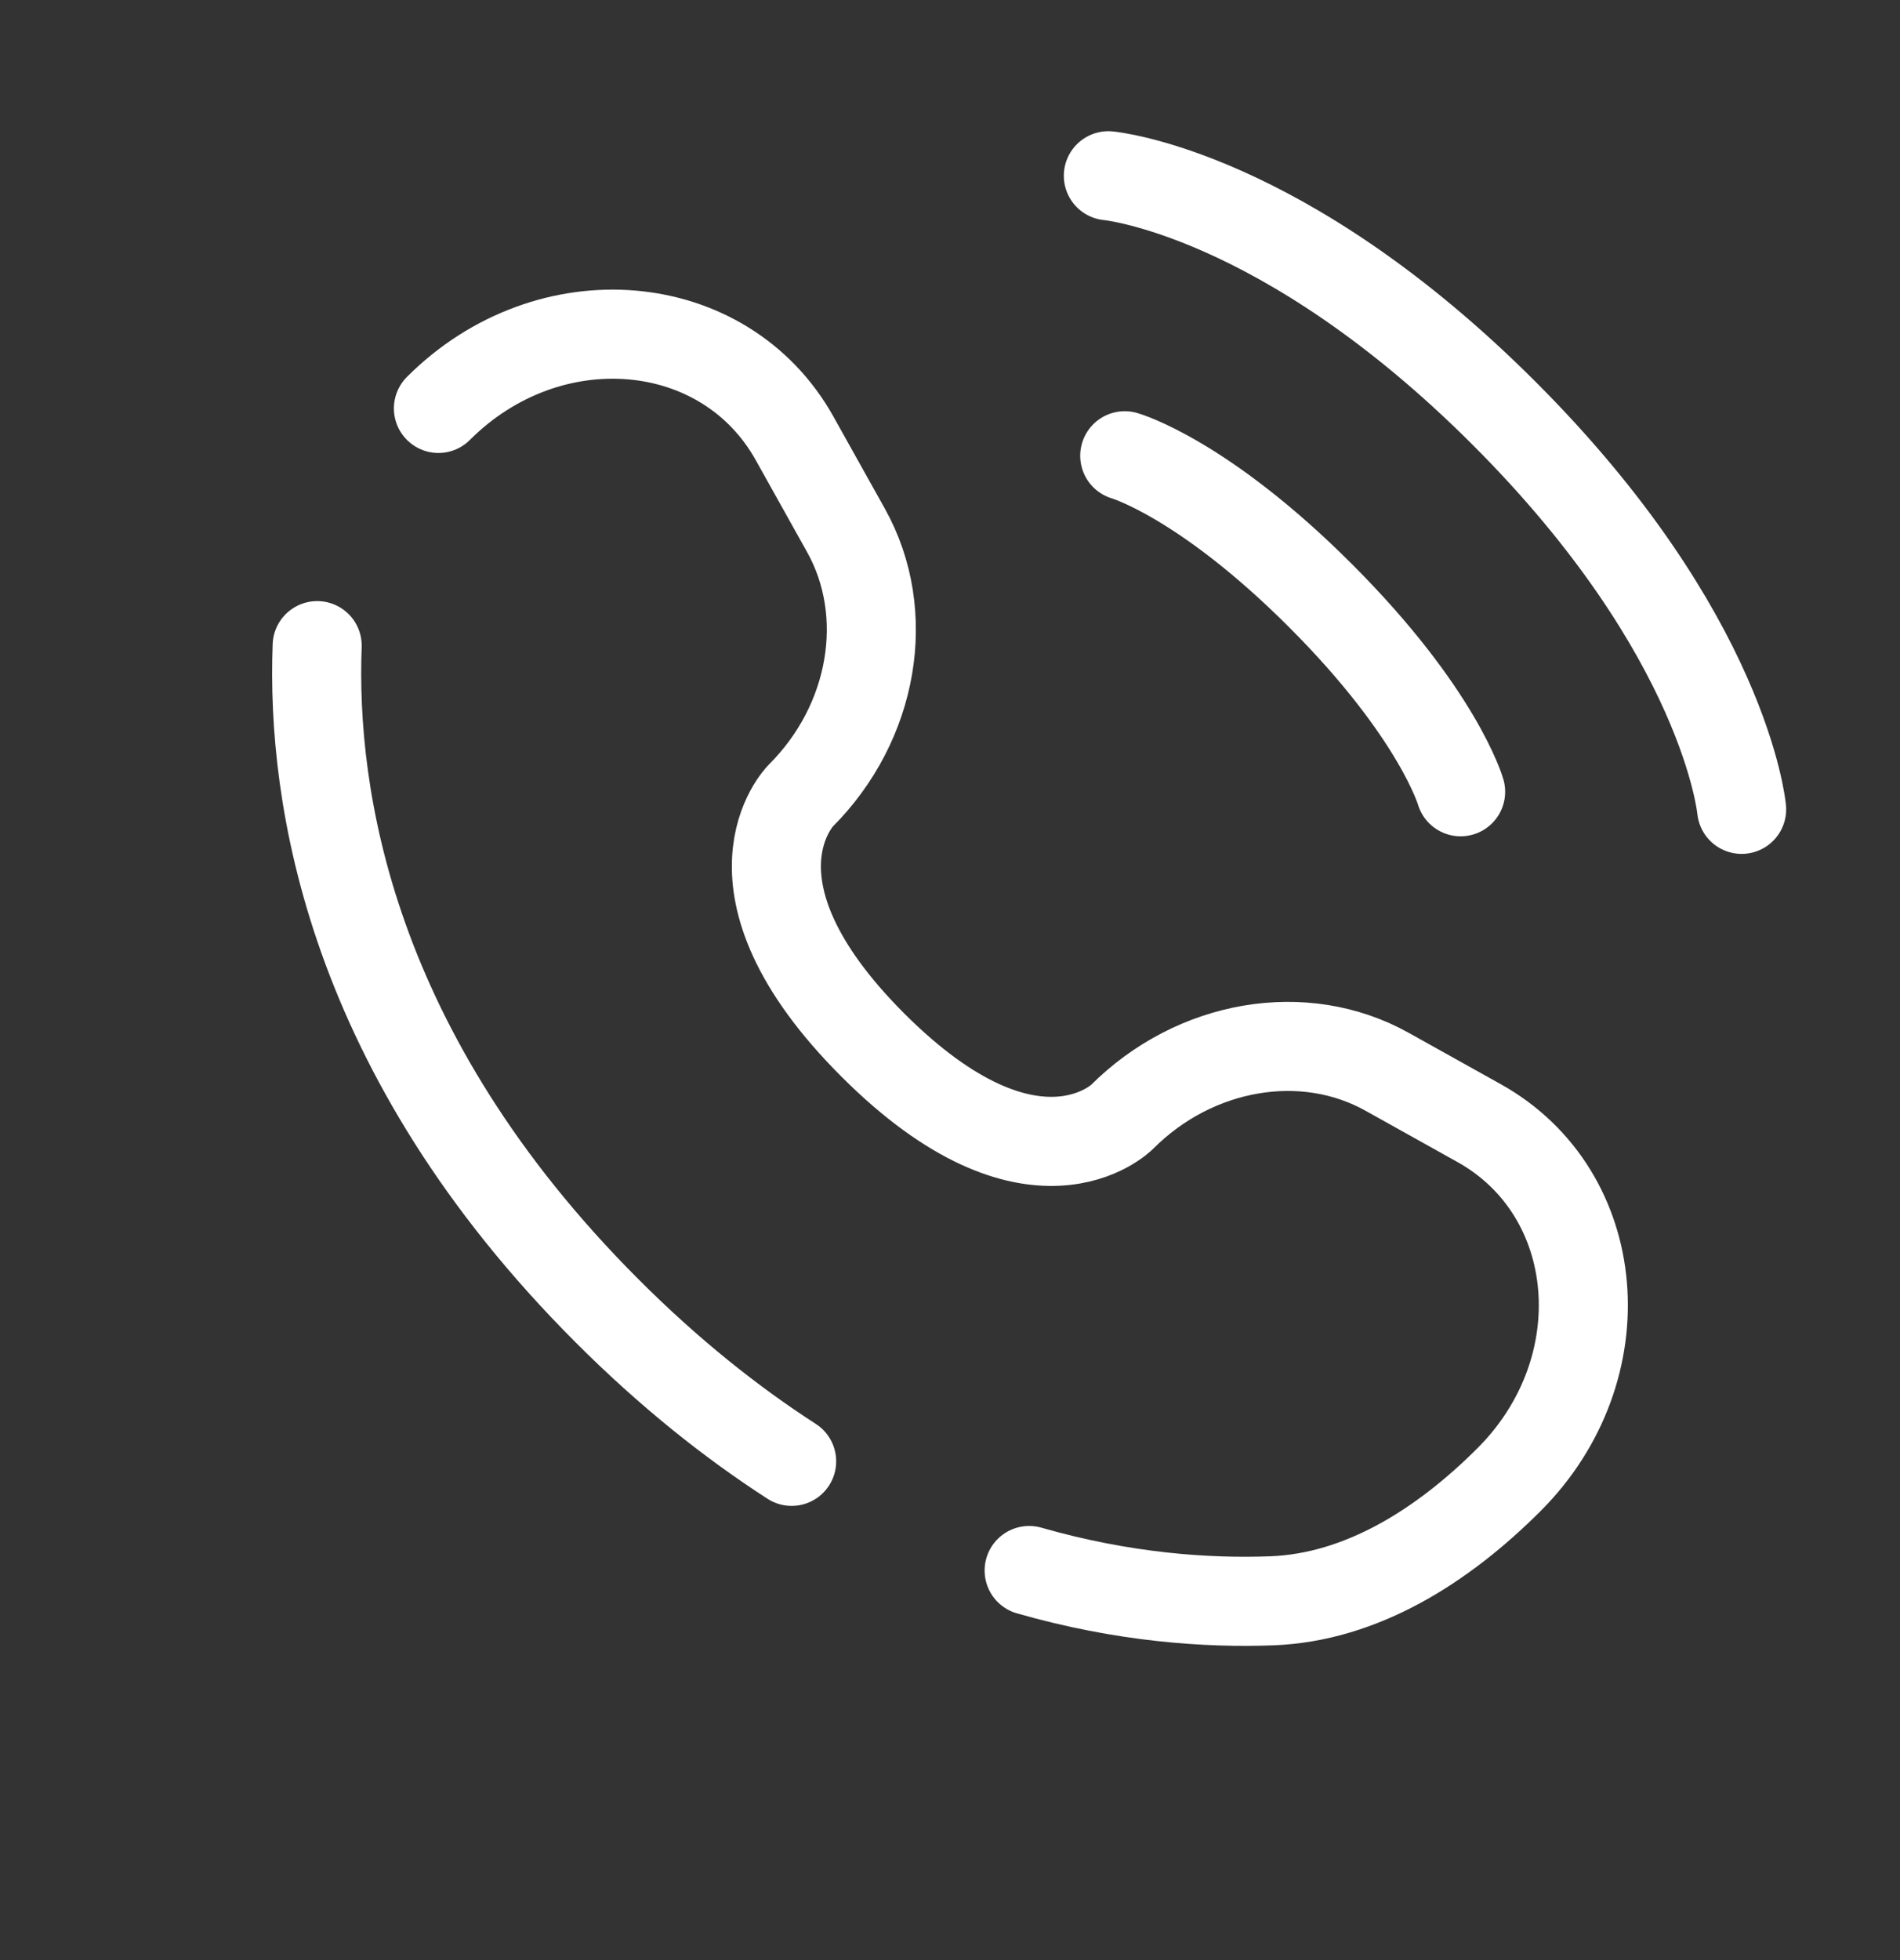
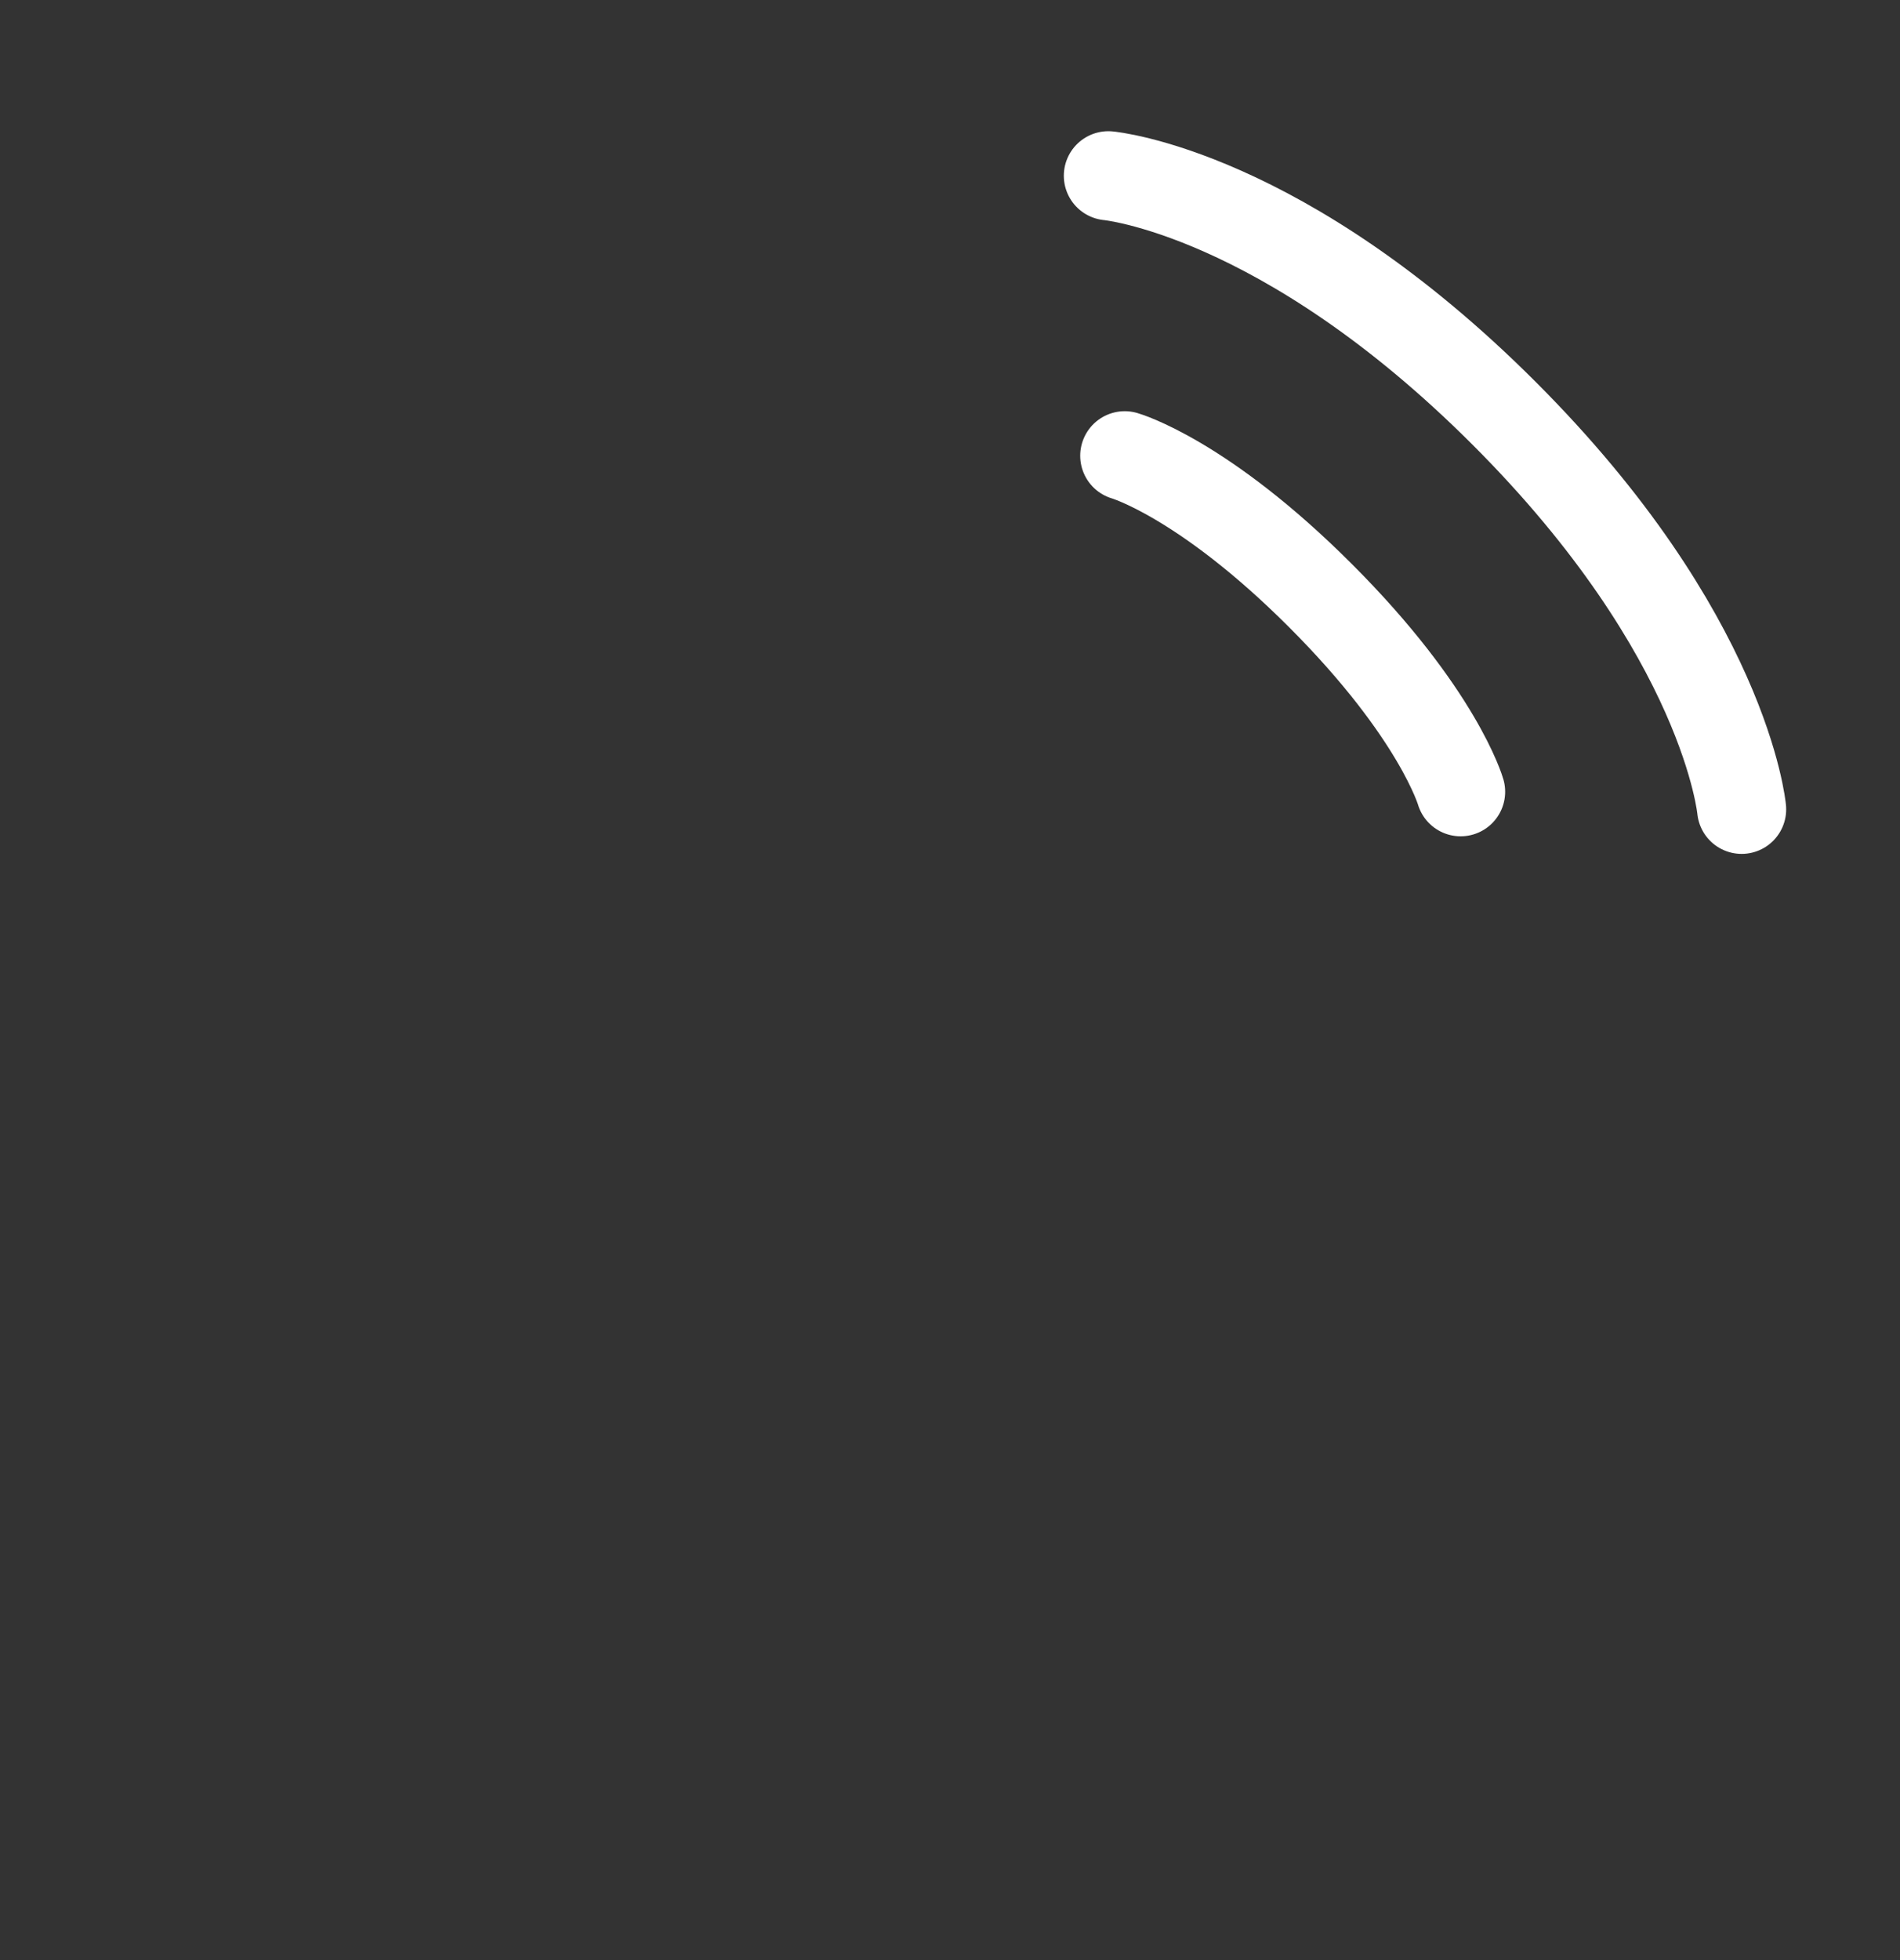
<svg xmlns="http://www.w3.org/2000/svg" fill="none" height="33" viewBox="0 0 32 33" width="32">
  <rect x="0" y="0" width="32" height="33" fill="#333333" stroke="none" />
  <path d="M18.667 2.959C18.667 2.959 21.6 3.226 25.333 6.959C29.067 10.692 29.333 13.626 29.333 13.626" stroke="white" stroke-linecap="round" stroke-width="1.5" />
  <path d="M18.943 7.673C18.943 7.673 20.263 8.05 22.242 10.03C24.222 12.01 24.6 13.33 24.6 13.33" stroke="white" stroke-linecap="round" stroke-width="1.5" />
-   <path d="M5.342 10.87C5.246 13.414 5.889 17.735 10.224 22.069C11.269 23.115 12.314 23.945 13.333 24.603M7.384 6.876C9.241 5.018 12.204 5.268 13.383 7.381L14.249 8.931C15.03 10.331 14.716 12.166 13.486 13.396C13.486 13.396 13.486 13.396 13.486 13.396C13.486 13.396 11.995 14.888 14.699 17.593C17.404 20.297 18.895 18.807 18.896 18.806C18.896 18.806 18.896 18.806 18.896 18.806C20.126 17.576 21.962 17.263 23.361 18.044L24.912 18.909C27.025 20.088 27.274 23.052 25.417 24.909C24.301 26.025 22.934 26.893 21.422 26.951C20.337 26.992 18.928 26.898 17.333 26.441" stroke="white" stroke-linecap="round" stroke-width="1.5" />
</svg>